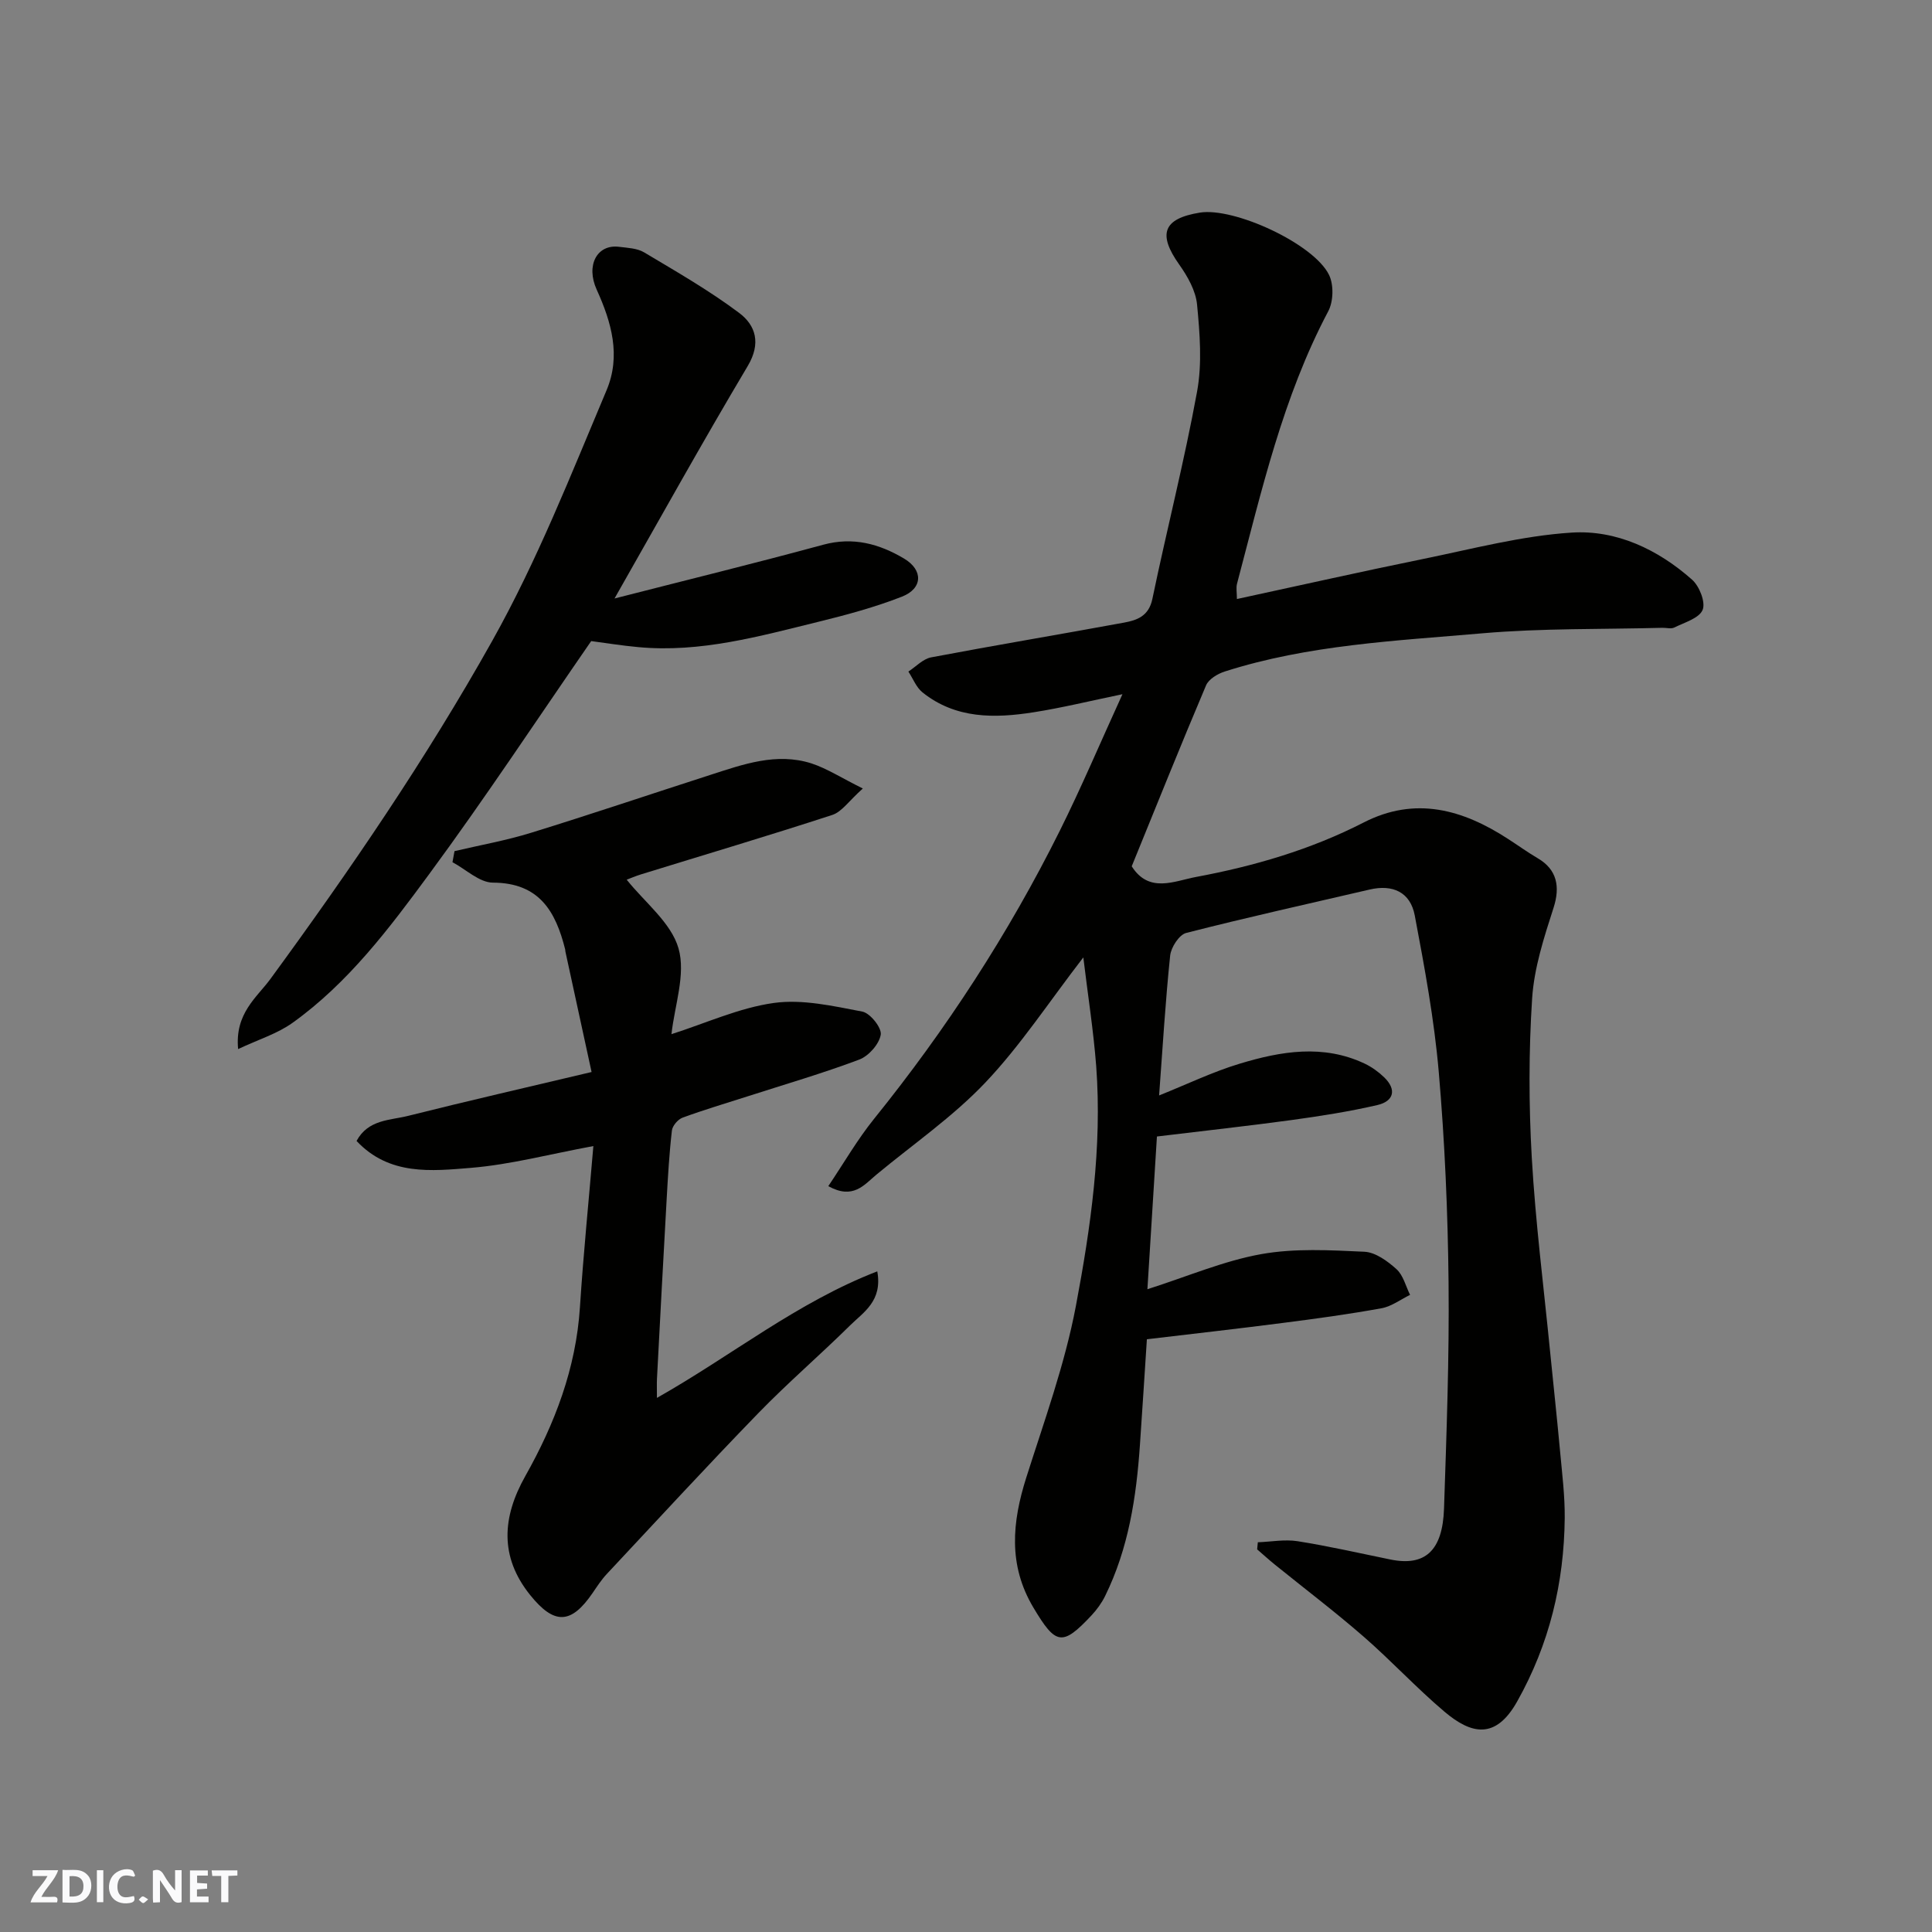
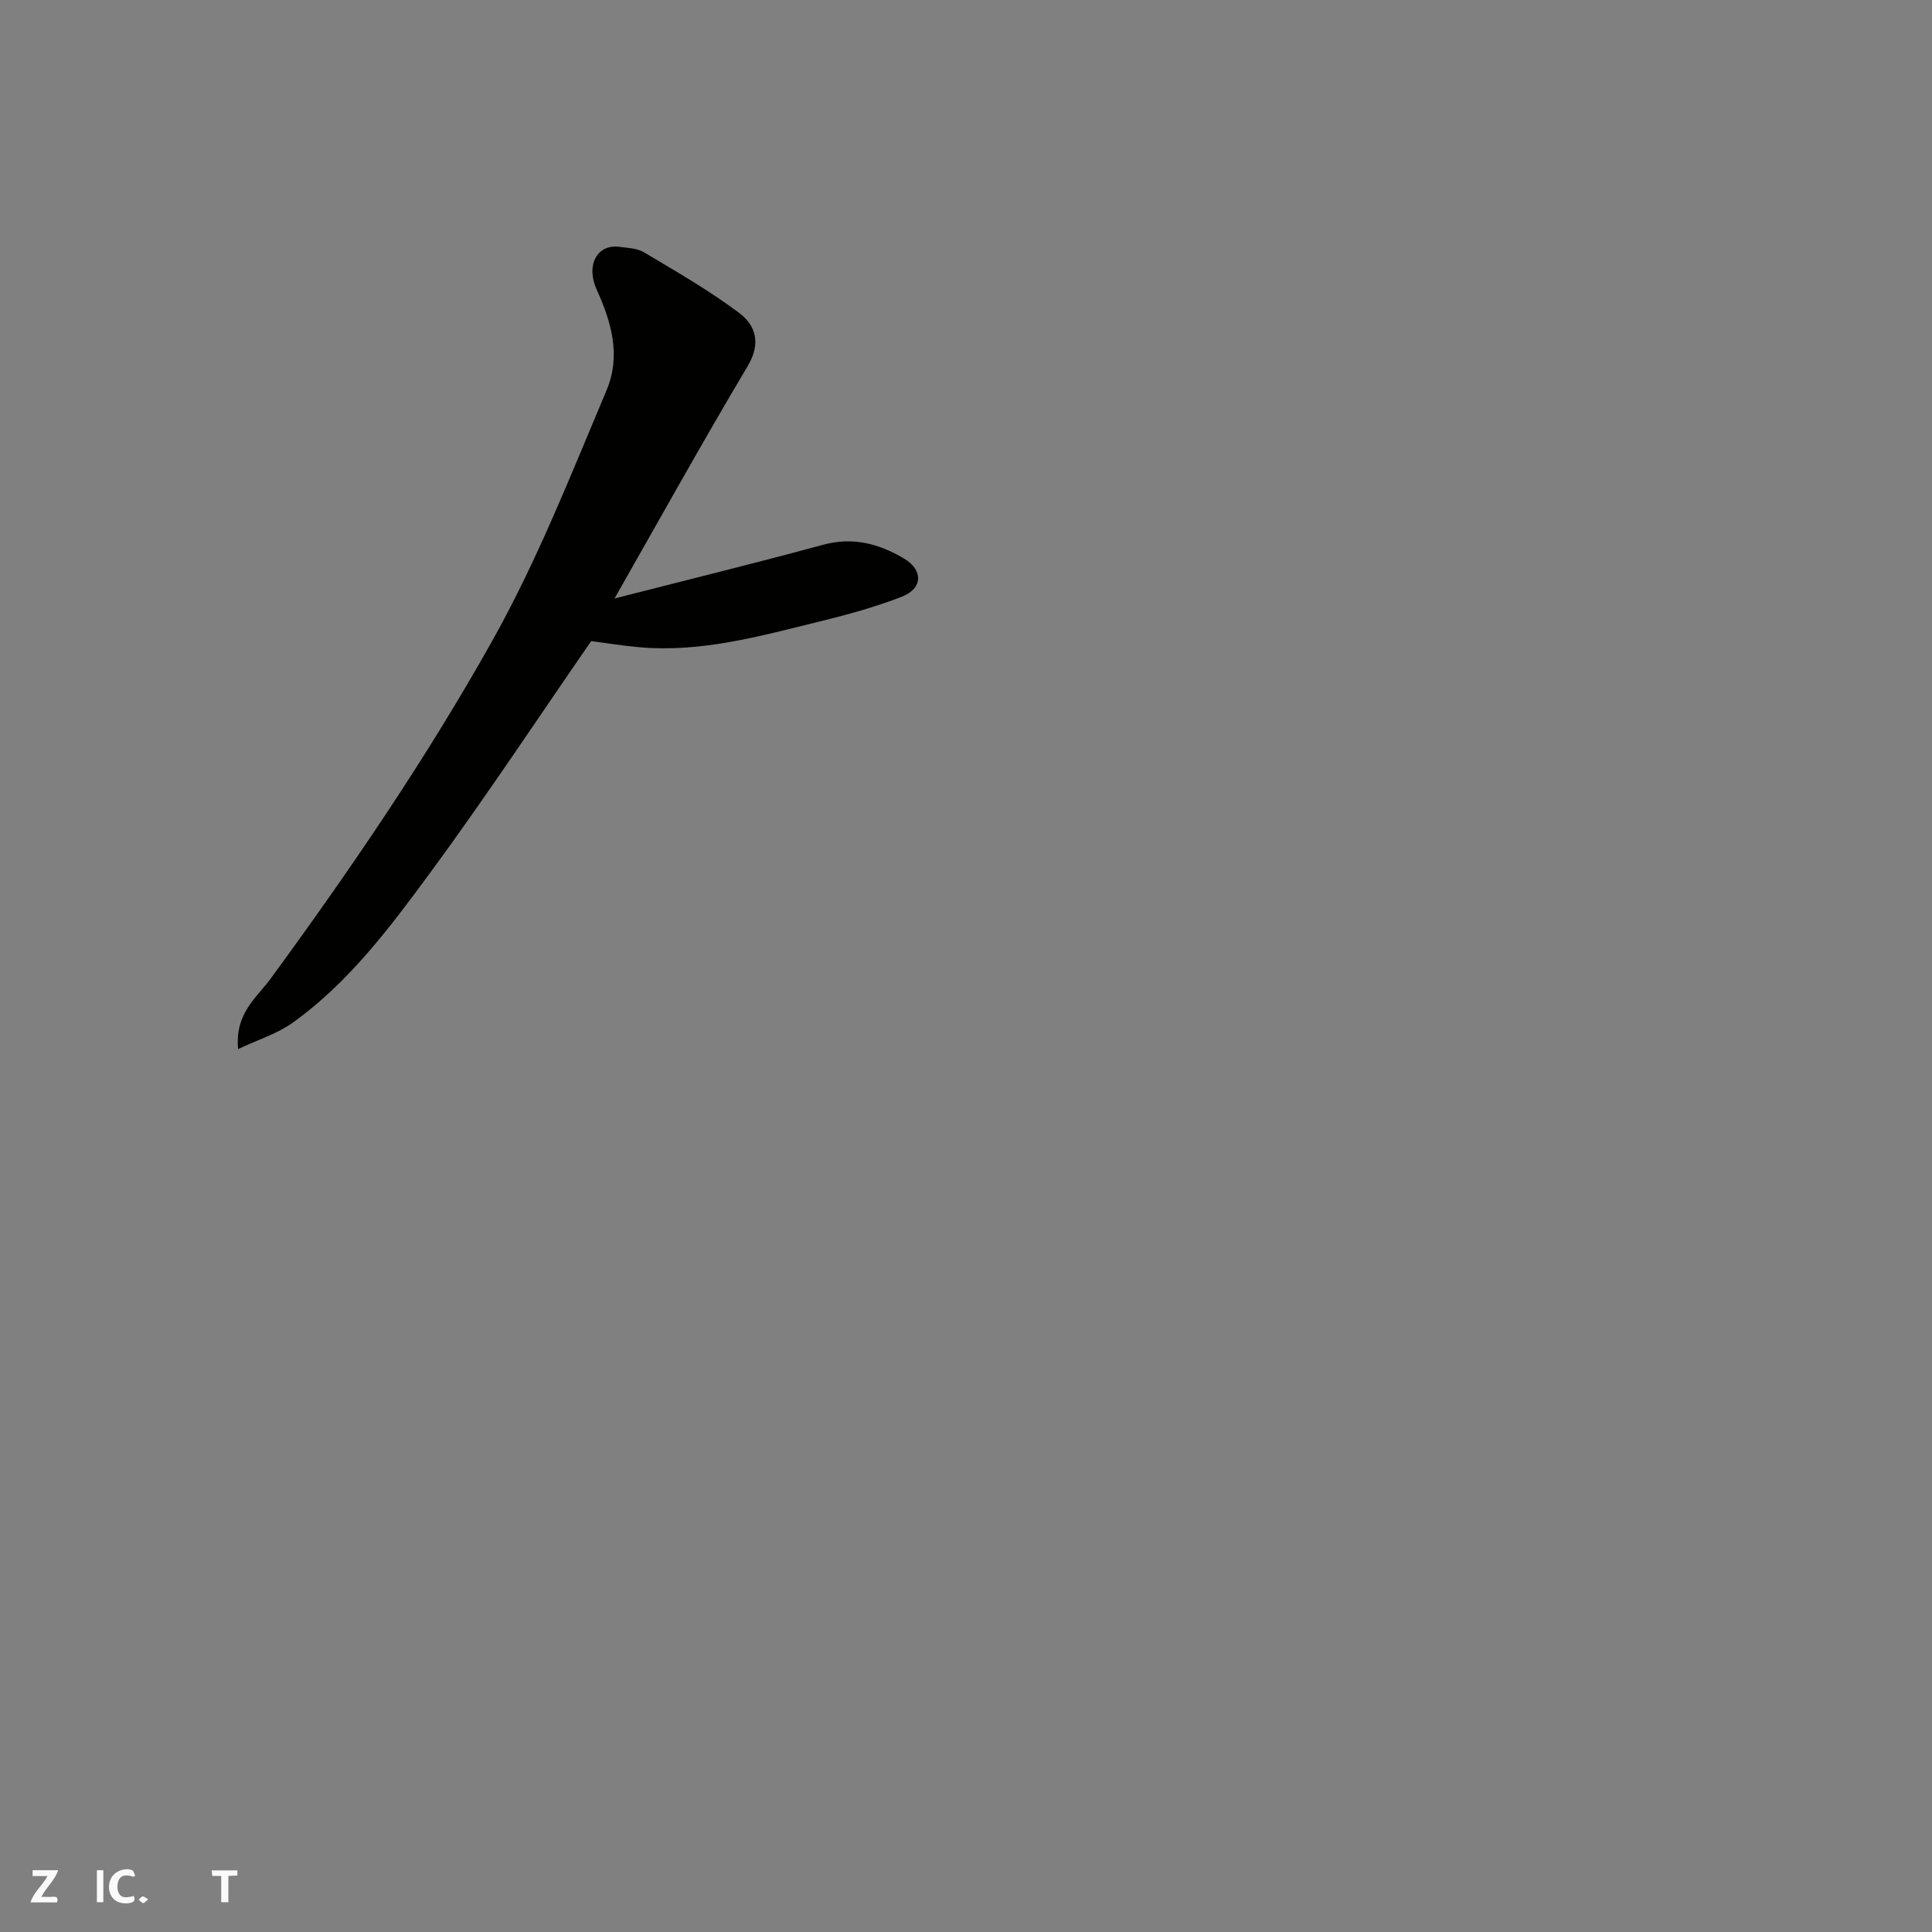
<svg xmlns="http://www.w3.org/2000/svg" enable-background="new 0 0 400 400" viewBox="0 0 400 400">
  <rect x="0" y="0" width="400" height="400" fill="#808080" stroke="none" />
  <g fill="#fafafb">
-     <path d="m37.59 393.81c-.92.31-1.52.05-2-.78-.7-1.2-1.52-2.34-2.47-3.78v4.59c-.55.03-.95.05-1.41.07-.03-.37-.06-.64-.06-.91 0-1.91 0-3.81 0-5.7 1.13-.41 1.77-.03 2.29.91.62 1.11 1.38 2.14 2.31 3.19v-4.2h1.35v6.61z" />
-     <path d="m12.94 393.88v-6.75c1.9.19 3.93-.54 5.37 1.29.8 1.01.78 2.88.03 3.97-1.37 1.97-3.4 1.51-5.4 1.49m1.45-1.22c2.04.12 2.92-.58 2.89-2.21-.03-1.51-.98-2.19-2.89-2z" />
    <path d="m11.81 393.87h-5.49c.68-2.18 2.47-3.48 3.51-5.45h-3.08v-1.21h5.29c-.71 2.13-2.44 3.48-3.47 5.51.86 0 1.63.04 2.39-.01.79-.05 1.14.21.85 1.16" />
-     <path d="m39.33 393.86v-6.61h3.7v1.07h-2.22v1.52c.68.04 1.34.09 2.07.13v1.07c-.72.05-1.38.09-2.1.14v1.48h2.4v1.19h-3.85z" />
    <path d="m27.71 388.56c-1.15-.3-2.46-.61-3.1.64-.37.73-.41 1.93-.06 2.67.63 1.35 1.99.93 3.17.68.35.94-.01 1.32-.93 1.46-1.62.25-3.05-.27-3.76-1.48-.73-1.24-.6-3.03.31-4.17.88-1.11 2.71-1.7 4-1.16.32.13.44.74.65 1.12-.1.08-.19.16-.28.24" />
    <path d="m49.15 387.24v1.07c-.59.02-1.17.05-1.87.08v5.44h-1.48v-5.44h-1.85c-.05-.4-.08-.73-.13-1.15z" />
    <path d="m20.06 387.21h1.33v6.62h-1.33z" />
    <path d="m30.68 393.25c-.49.38-.8.79-1.05.76-.32-.05-.6-.45-.9-.7.26-.24.51-.64.8-.67.29-.04.62.3 1.15.61" />
  </g>
-   <path d="m224.29 198.22c-7.15 9.27-13.02 18.26-20.29 25.92-6.73 7.09-14.96 12.76-22.54 19.05-2.56 2.12-4.82 5.24-9.97 2.39 3.24-4.81 6.02-9.65 9.48-13.94 14.93-18.51 27.83-38.33 38.43-59.6 4.49-9.02 8.42-18.31 12.99-28.31-6.73 1.39-12.52 2.82-18.4 3.74-8.08 1.27-16.13 1.38-23-4.12-1.29-1.04-1.96-2.85-2.92-4.31 1.56-1.01 3.02-2.62 4.71-2.94 13.3-2.52 26.66-4.75 39.97-7.2 2.69-.5 5.09-1.35 5.83-4.87 2.98-14.34 6.63-28.55 9.26-42.95 1.07-5.82.57-12.04 0-18.01-.27-2.87-1.96-5.85-3.69-8.29-4.49-6.33-3.35-9.52 4.26-10.76 7.07-1.15 23.59 6.43 26.75 12.89 1 2.04.92 5.5-.16 7.53-9.41 17.78-13.8 37.19-18.88 56.38-.24.89-.03 1.89-.03 3.2 13.17-2.84 25.83-5.7 38.54-8.29 10.21-2.08 20.42-4.8 30.75-5.46 9.28-.6 17.89 3.49 24.95 9.75 1.52 1.35 2.83 4.68 2.18 6.25-.72 1.74-3.75 2.6-5.86 3.65-.67.33-1.64.04-2.47.06-12.43.33-24.92.07-37.29 1.14-17.9 1.56-35.97 2.37-53.29 7.9-1.49.47-3.35 1.58-3.9 2.88-5.27 12.43-10.3 24.97-15.39 37.46 3.59 5.66 8.83 3.04 13.29 2.21 12.02-2.24 23.74-5.65 34.71-11.27 10.7-5.49 20.5-2.72 29.9 3.38 2.06 1.33 4.05 2.77 6.16 4.01 3.99 2.33 4.69 5.88 3.27 10.28-1.97 6.11-4.02 12.43-4.43 18.76-.71 10.95-.7 22.01-.07 32.98.77 13.43 2.48 26.81 3.8 40.21.68 6.87 1.43 13.72 2.06 20.59.42 4.59 1 9.2.96 13.8-.14 13.43-3.16 26.05-9.84 37.95-4.47 7.97-9.51 6.83-15.09 2.1-5.81-4.92-11-10.55-16.75-15.55-5.93-5.16-12.21-9.92-18.33-14.87-1.26-1.02-2.45-2.11-3.67-3.16.05-.49.09-.98.14-1.47 2.75-.1 5.56-.64 8.23-.22 6.43 1.02 12.79 2.47 19.18 3.78 7.17 1.48 10.85-1.75 11.14-10.55.52-15.59 1.1-31.2.94-46.79-.15-14.54-.78-29.11-2.03-43.59-.94-10.87-2.94-21.67-4.97-32.41-.92-4.84-4.56-6.47-9.34-5.36-12.68 2.95-25.39 5.76-37.99 8.99-1.45.37-3.13 2.97-3.31 4.68-.99 9.48-1.55 19.01-2.29 28.96 5.8-2.32 11.1-4.89 16.67-6.57 8.55-2.59 17.3-4.09 25.91-.01 1.45.69 2.84 1.69 4 2.81 2.69 2.59 1.98 4.98-1.39 5.76-5.87 1.36-11.85 2.29-17.82 3.11-8.92 1.22-17.87 2.19-27.82 3.4-.65 10.39-1.29 20.82-1.97 31.62 8.4-2.68 15.8-5.87 23.53-7.26 6.95-1.25 14.27-.83 21.4-.5 2.29.11 4.79 1.94 6.64 3.61 1.4 1.26 1.91 3.51 2.81 5.32-1.96.95-3.84 2.4-5.91 2.77-6.75 1.23-13.56 2.16-20.37 3.03-9.27 1.2-18.57 2.24-28.21 3.39-.47 7.16-.93 14.52-1.44 21.88-.74 10.81-2.36 21.43-7.21 31.28-.71 1.45-1.71 2.82-2.81 4-6.08 6.49-7.41 6.15-12.05-1.63-5.24-8.8-4.39-17.66-1.46-26.9 3.73-11.75 7.99-23.46 10.27-35.52 3.08-16.31 5.45-32.89 4.21-49.62-.57-7.41-1.74-14.81-2.67-22.55z" fill="#010100" />
-   <path d="m178.64 163.25c-2.88 2.56-4.33 4.82-6.31 5.47-13.14 4.29-26.39 8.22-39.59 12.3-1.23.38-2.41.9-2.99 1.11 3.73 4.69 9.2 8.89 10.73 14.22 1.54 5.37-.82 11.86-1.46 17.76 7.13-2.27 14.02-5.46 21.21-6.46 5.93-.82 12.27.64 18.3 1.79 1.63.31 4.05 3.36 3.82 4.78-.32 1.95-2.49 4.41-4.44 5.15-7.59 2.86-15.41 5.13-23.14 7.62-4.49 1.44-9.02 2.78-13.45 4.41-.96.35-2.1 1.68-2.21 2.67-.55 4.74-.82 9.51-1.09 14.28-.7 12.36-1.35 24.73-2 37.09-.05.99-.01 1.99-.01 3.98 15.47-8.74 28.99-19.77 45.62-26.2 1.12 6.16-2.86 8.45-5.64 11.2-6.25 6.17-12.93 11.91-19.04 18.21-10.61 10.93-20.93 22.14-31.34 33.27-1.11 1.19-2.01 2.58-2.93 3.93-4.46 6.5-7.94 6.59-12.92.4-6.4-7.96-5.75-16.18-1.02-24.59 6.14-10.9 10.51-22.33 11.33-35 .71-11 1.82-21.98 2.78-33.36-9.18 1.7-17.19 3.84-25.32 4.51-8.19.67-16.93 1.65-23.71-5.57 2.41-4.47 6.92-4.25 10.67-5.19 12.43-3.12 24.93-5.98 37.99-9.08-1.91-8.78-3.66-16.84-5.41-24.9-.04-.16-.02-.34-.06-.5-1.97-7.85-5.35-13.78-14.96-13.81-2.79-.01-5.58-2.75-8.37-4.23.14-.76.28-1.53.42-2.29 5.3-1.25 10.69-2.2 15.88-3.81 12.41-3.83 24.71-7.99 37.07-11.97 6.82-2.2 13.7-4.69 20.94-2.39 3.27 1.07 6.25 3.03 10.65 5.2z" fill="#010100" />
  <path d="m122.4 132.73c-11.16 16.14-21.94 32.49-33.54 48.24-8.27 11.24-16.75 22.53-28.3 30.8-3.13 2.24-7.01 3.43-11.26 5.43-.71-7.41 3.88-10.68 6.69-14.52 16.49-22.54 32.2-45.52 45.89-69.94 9.37-16.71 16.3-34.41 23.7-51.94 3.01-7.14 1.03-14.07-2.04-20.83-2.3-5.06.09-9.45 4.63-8.87 1.76.22 3.75.29 5.19 1.15 6.68 3.99 13.47 7.88 19.68 12.54 3.42 2.57 4.57 6.28 1.77 10.99-9.4 15.79-18.32 31.86-27.58 48.13 14.63-3.75 28.97-7.26 43.21-11.13 6.19-1.68 11.6-.19 16.76 2.88 3.96 2.36 3.87 6.18-.46 7.87-5.57 2.18-11.42 3.76-17.24 5.19-12.26 3.01-24.49 6.46-37.34 5.26-3.39-.31-6.74-.85-9.76-1.25z" fill="#010100" />
</svg>